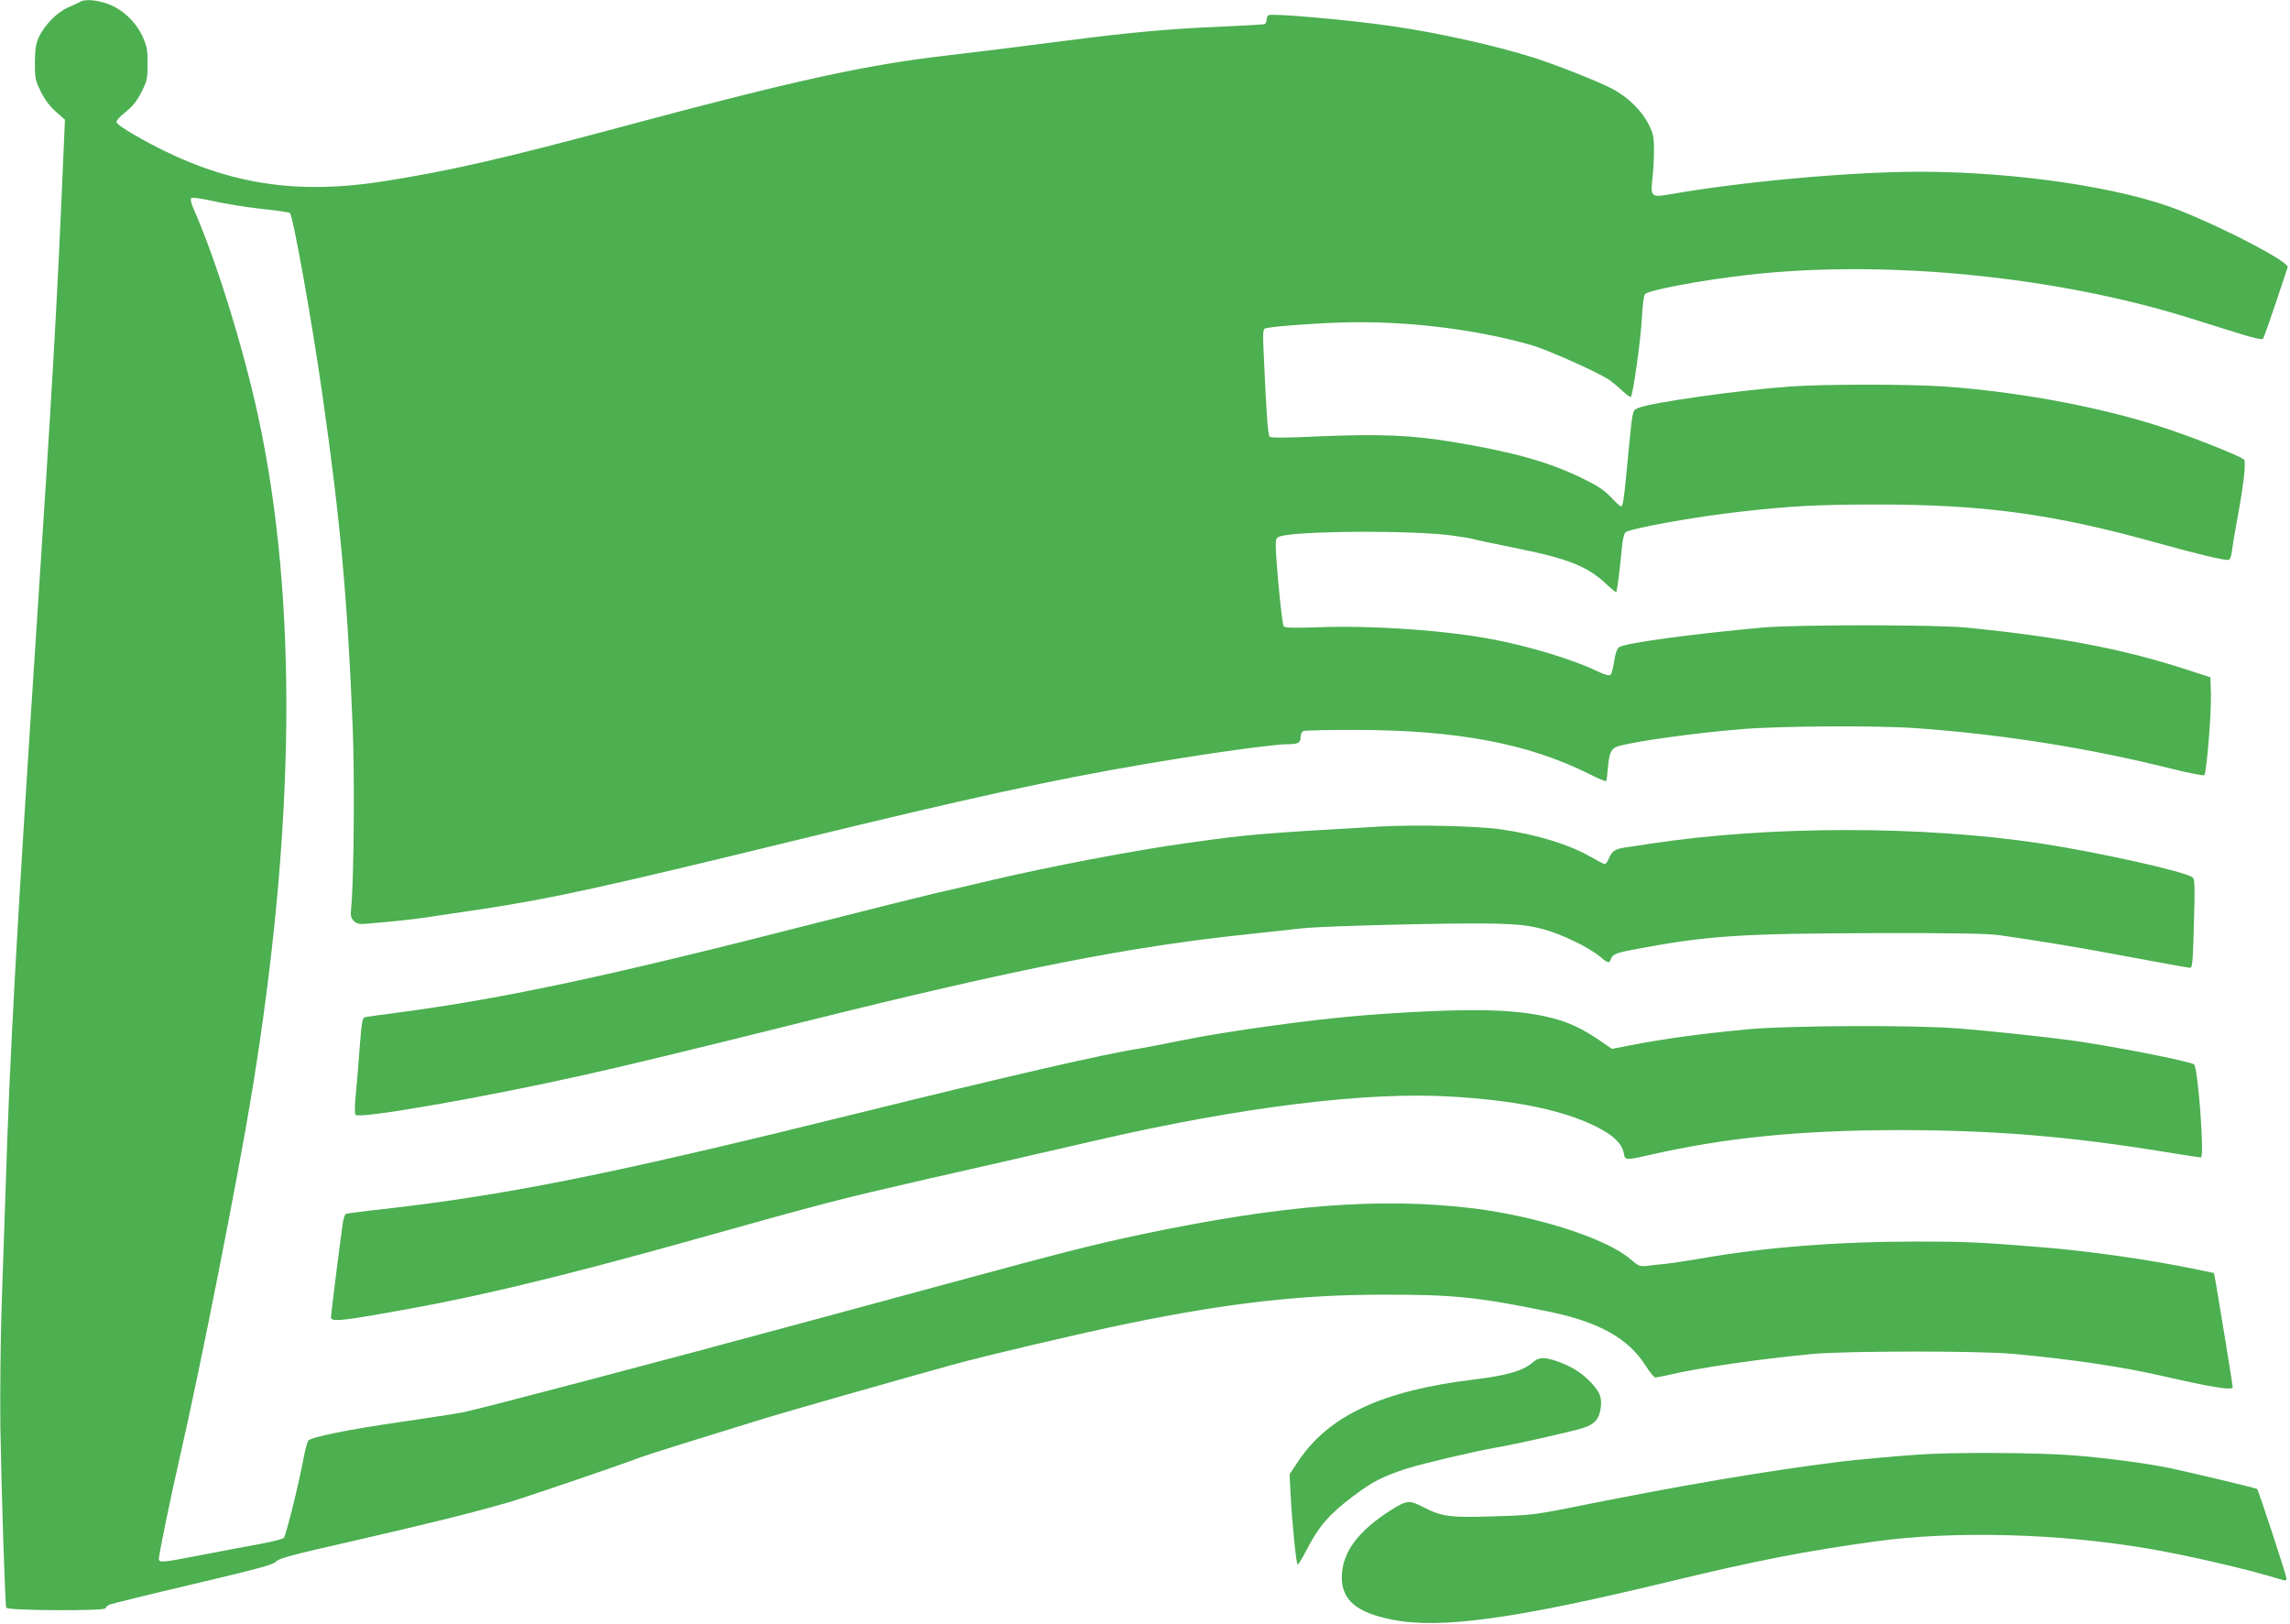
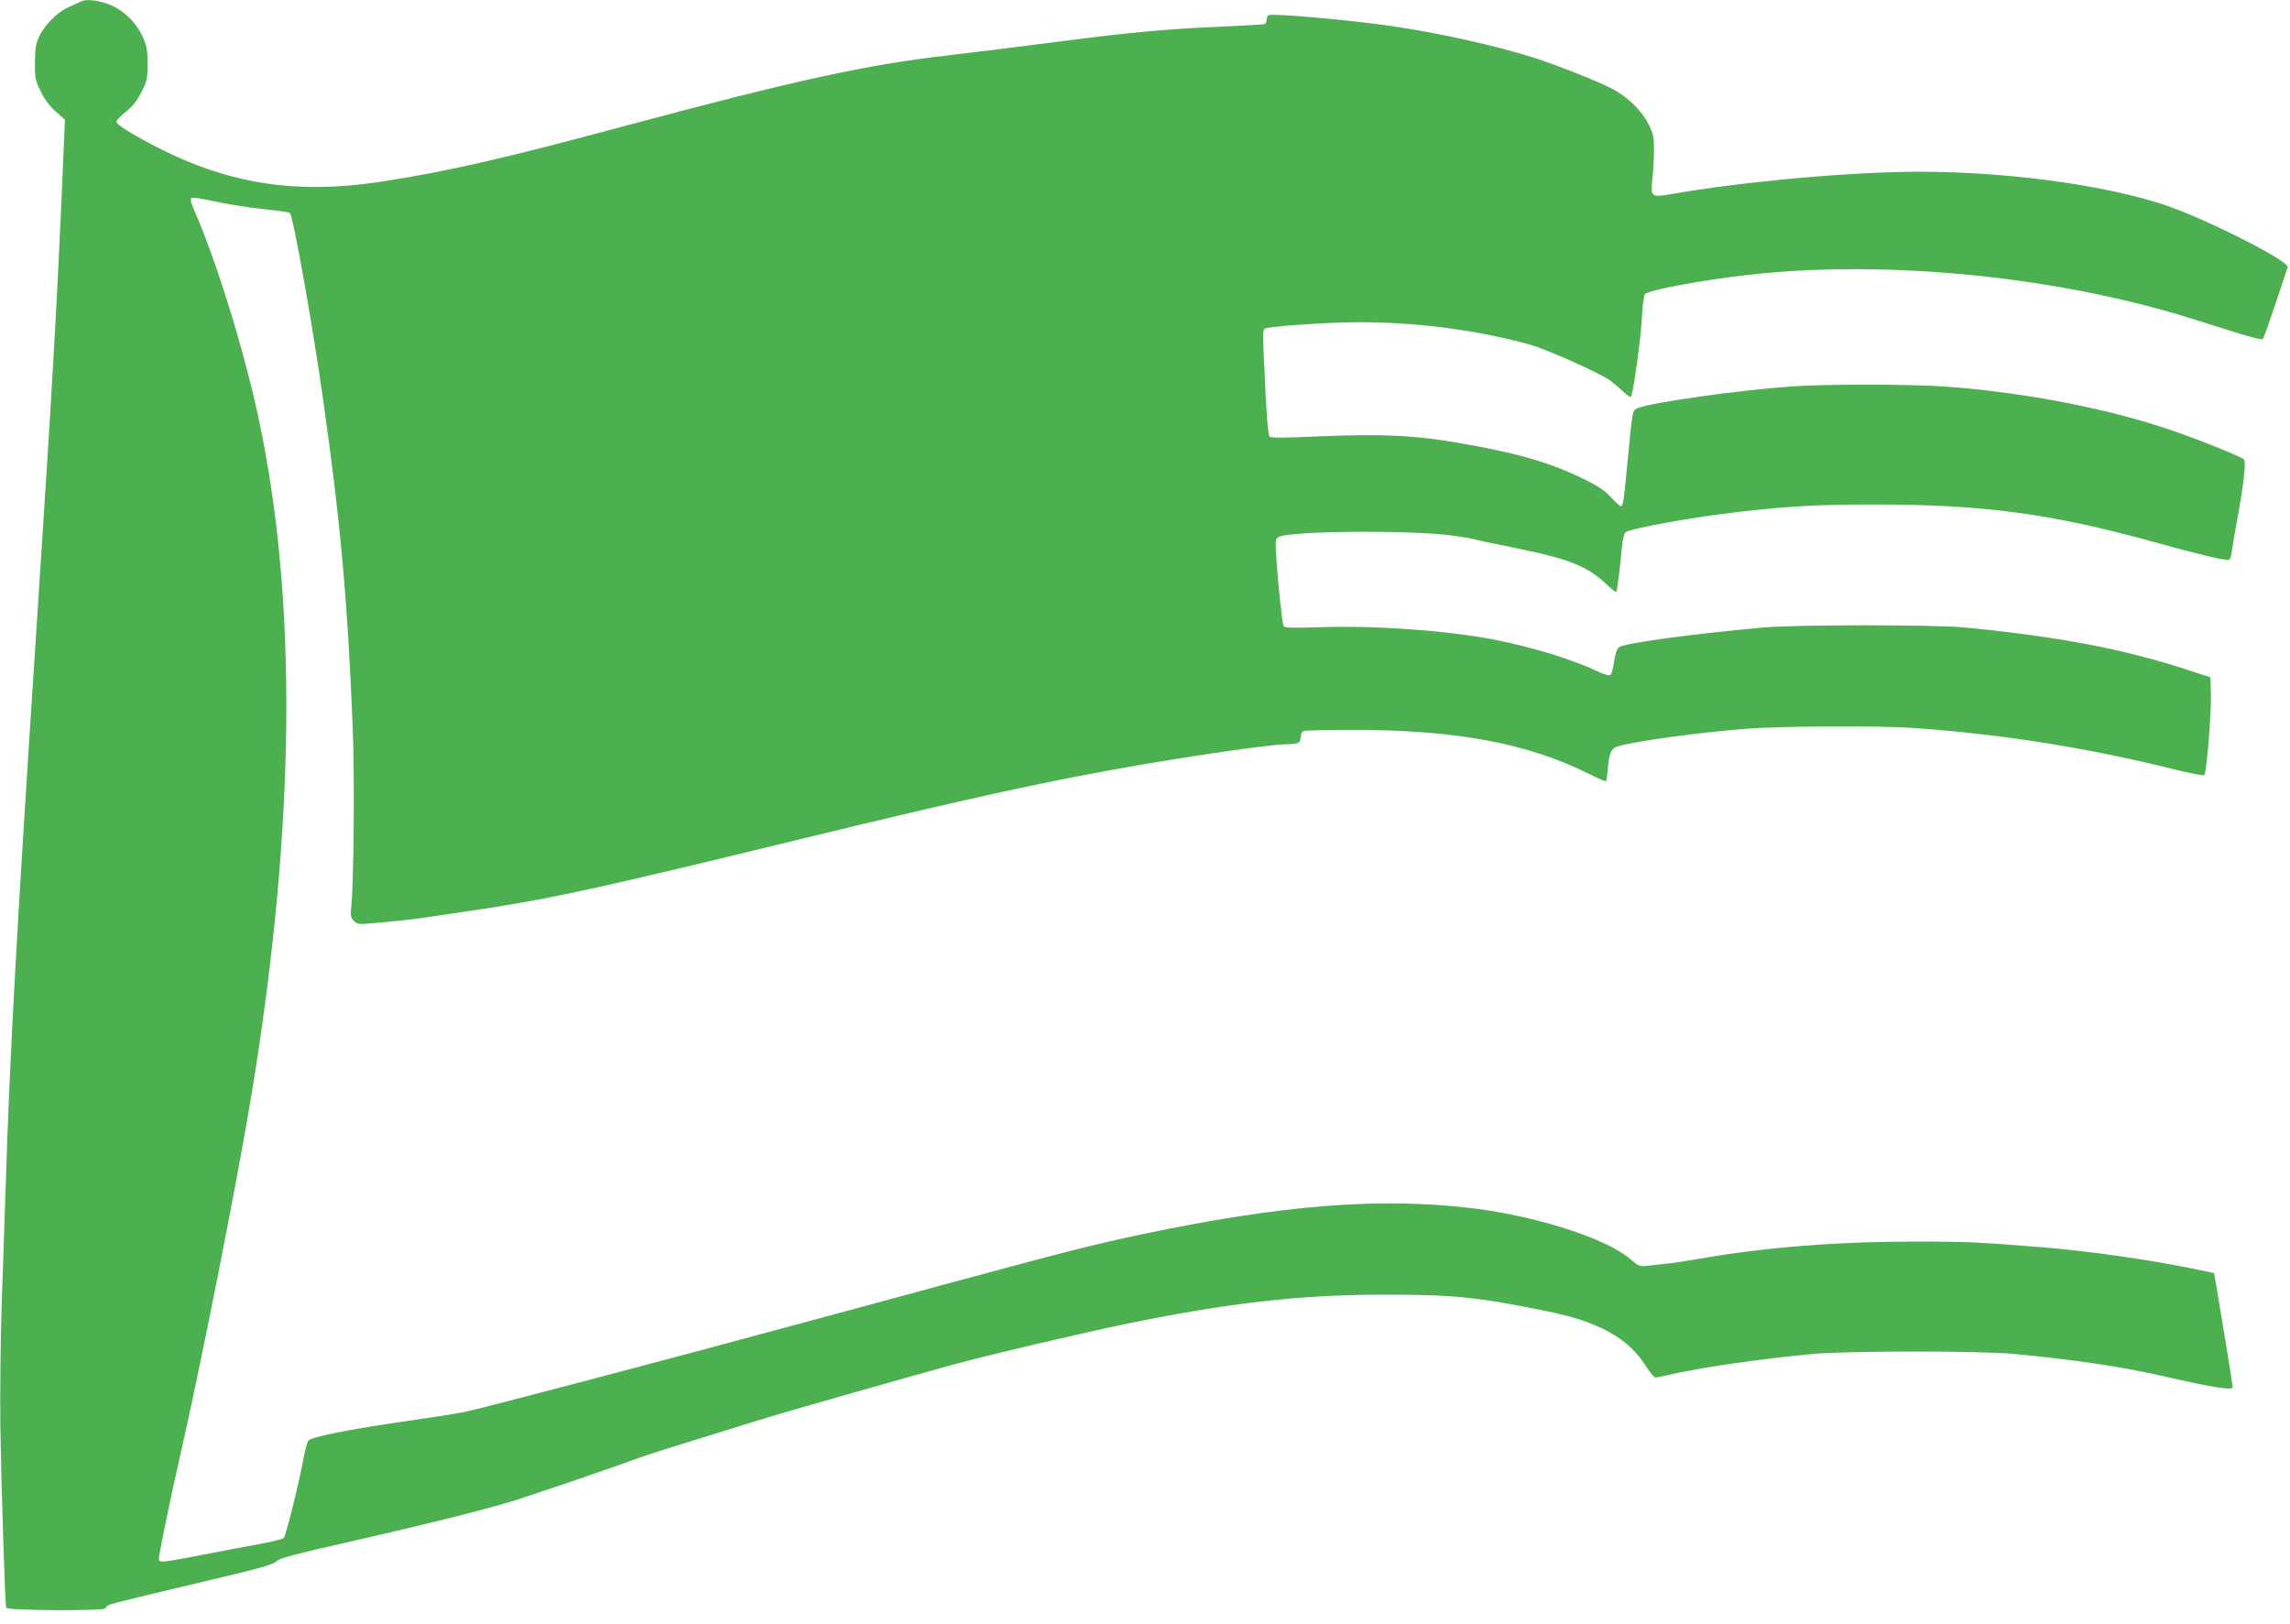
<svg xmlns="http://www.w3.org/2000/svg" version="1.0" width="1280pt" height="908pt" viewBox="0 0 1280 908" preserveAspectRatio="xMidYMid meet">
  <g transform="translate(0,908) scale(0.1,-0.1)" fill="#4caf50" stroke="none">
    <path d="M450 9071 c-8 -5 -39 -19 -68 -32 -63 -27 -134 -100 -165 -167 -17 -37 -21 -67 -22 -142 0 -88 3 -101 33 -162 22 -45 50 -82 84 -112 l51 -45 -12 -278 c-33 -774 -59 -1220 -146 -2548 -113 -1726 -150 -2391 -174 -3160 -6 -176 -16 -468 -22 -650 -6 -181 -9 -483 -7 -670 6 -358 26 -991 33 -1012 5 -16 555 -19 555 -3 0 5 8 13 18 19 9 5 220 57 467 115 365 86 453 110 468 127 14 18 93 39 425 114 414 95 662 156 877 218 98 29 600 200 735 251 30 12 356 114 705 221 117 36 742 214 1038 296 193 53 719 177 992 233 548 112 955 159 1410 159 395 1 528 -12 930 -94 282 -58 447 -150 544 -304 23 -36 47 -65 54 -65 6 0 39 7 72 14 174 41 502 89 810 118 189 17 931 18 1120 0 331 -31 608 -72 830 -123 274 -63 395 -83 395 -63 0 10 -81 507 -93 574 l-12 64 -110 23 c-264 54 -598 101 -860 122 -337 27 -419 31 -680 31 -454 0 -853 -31 -1220 -95 -77 -13 -167 -27 -200 -30 -33 -3 -79 -8 -101 -11 -38 -4 -46 -1 -90 37 -132 115 -517 239 -874 284 -522 64 -1074 21 -1865 -146 -264 -56 -422 -96 -1115 -284 -333 -90 -670 -182 -750 -203 -781 -212 -1824 -487 -1920 -506 -41 -8 -201 -33 -355 -55 -295 -43 -491 -83 -511 -103 -6 -7 -19 -53 -28 -103 -29 -154 -98 -429 -110 -442 -6 -6 -65 -21 -131 -33 -66 -12 -211 -39 -323 -61 -223 -43 -238 -45 -244 -26 -4 10 63 335 116 567 112 486 328 1576 405 2050 243 1490 255 2744 35 3769 -82 381 -237 881 -360 1159 -15 33 -21 59 -15 65 5 5 55 -2 122 -17 63 -14 183 -34 266 -43 84 -9 157 -19 163 -23 17 -10 125 -612 184 -1030 98 -687 138 -1123 167 -1835 12 -279 7 -857 -7 -1006 -6 -58 -4 -69 14 -87 15 -15 30 -19 63 -16 127 10 281 26 334 35 33 5 182 27 330 49 379 58 657 118 1730 380 994 242 1447 341 1965 429 345 59 718 111 795 111 61 0 75 8 75 40 0 16 7 30 16 34 9 3 136 6 282 6 572 0 973 -75 1316 -247 48 -24 90 -42 93 -39 3 2 7 33 10 68 7 92 19 116 62 128 107 29 442 75 696 95 208 17 749 20 960 5 493 -35 974 -112 1445 -230 89 -22 167 -37 171 -33 13 13 40 350 37 452 l-3 95 -132 43 c-356 116 -715 184 -1233 235 -175 17 -953 17 -1140 0 -413 -38 -778 -88 -802 -111 -11 -10 -21 -42 -26 -79 -5 -35 -14 -68 -19 -73 -8 -8 -30 -2 -75 19 -135 65 -368 136 -573 176 -265 52 -680 81 -981 70 -149 -5 -193 -4 -199 6 -8 14 -29 210 -41 381 -6 101 -5 108 14 118 64 34 760 39 980 6 57 -8 107 -17 110 -19 4 -2 110 -25 236 -50 298 -60 404 -103 513 -209 24 -22 45 -39 47 -36 5 5 21 132 32 252 3 37 12 73 19 81 22 21 384 87 645 116 273 31 434 40 750 40 614 0 993 -52 1583 -216 219 -61 358 -94 391 -94 10 0 17 15 21 48 3 26 17 109 31 184 36 195 49 317 37 329 -20 20 -295 129 -460 182 -350 114 -810 199 -1223 227 -187 13 -665 13 -845 0 -292 -20 -793 -91 -859 -121 -34 -16 -29 10 -66 -374 -14 -145 -19 -175 -30 -175 -5 0 -30 23 -57 52 -38 40 -73 63 -168 109 -186 89 -376 142 -710 198 -233 39 -413 46 -749 32 -187 -9 -272 -9 -279 -2 -10 10 -18 114 -33 453 -6 122 -5 148 7 152 29 10 241 27 419 33 353 12 743 -34 1063 -124 96 -27 391 -159 447 -200 19 -14 52 -42 72 -61 21 -20 40 -33 44 -30 12 13 55 319 61 436 3 67 11 129 17 137 17 23 315 79 581 109 764 86 1716 -8 2465 -242 85 -27 210 -66 278 -87 73 -23 126 -35 131 -29 4 5 36 95 71 199 35 105 65 195 67 201 10 29 -341 213 -604 318 -321 128 -917 216 -1453 216 -383 0 -993 -55 -1394 -126 -106 -18 -111 -14 -100 86 5 41 9 113 9 160 0 74 -4 93 -29 143 -37 76 -117 155 -203 200 -82 43 -313 134 -444 176 -210 66 -526 137 -789 175 -231 34 -671 73 -690 61 -6 -3 -10 -15 -10 -26 0 -11 -6 -21 -12 -24 -7 -2 -126 -9 -265 -15 -261 -11 -497 -32 -833 -76 -366 -47 -505 -64 -676 -84 -452 -52 -854 -140 -1805 -395 -680 -183 -983 -252 -1349 -309 -521 -81 -923 -7 -1382 256 -68 39 -108 67 -107 77 0 9 24 34 52 56 38 30 62 60 87 109 32 64 35 76 35 160 0 79 -4 99 -29 154 -38 81 -112 151 -193 180 -61 22 -126 28 -153 13z" />
-     <path d="M7715 4460 c-676 -39 -737 -44 -1070 -91 -305 -42 -779 -133 -1103 -209 -92 -22 -237 -56 -322 -75 -85 -20 -382 -94 -660 -165 -1151 -295 -1739 -421 -2335 -500 -88 -11 -169 -23 -181 -25 -19 -4 -21 -15 -33 -162 -6 -87 -16 -207 -22 -267 -7 -70 -7 -112 -1 -118 23 -23 714 97 1272 222 235 52 627 147 1236 299 1193 297 1818 420 2489 490 110 12 242 26 294 32 131 14 892 32 1086 26 128 -4 180 -10 257 -30 106 -28 255 -100 320 -153 47 -40 54 -41 63 -13 9 26 30 34 162 58 382 71 574 83 1303 85 464 1 638 -2 710 -12 229 -33 431 -66 729 -122 176 -33 326 -60 334 -60 11 0 15 44 20 248 6 214 5 249 -8 258 -44 33 -527 140 -845 189 -669 101 -1520 100 -2185 -1 -55 -9 -118 -18 -140 -21 -56 -8 -75 -20 -91 -59 -8 -19 -18 -34 -24 -34 -5 0 -36 16 -69 35 -124 73 -308 130 -511 159 -128 19 -485 27 -675 16z" />
-     <path d="M7940 3425 c-312 -16 -496 -34 -805 -75 -226 -31 -395 -58 -558 -91 -83 -17 -177 -35 -207 -40 -187 -28 -747 -157 -1580 -363 -1366 -338 -1945 -455 -2660 -536 -102 -11 -190 -23 -196 -25 -6 -2 -14 -25 -18 -52 -18 -127 -66 -510 -66 -525 0 -26 44 -23 280 18 512 88 961 195 1745 414 746 209 812 226 1310 340 305 69 741 169 940 215 813 188 1521 275 1993 245 338 -21 574 -67 758 -146 124 -54 188 -108 200 -169 8 -42 7 -42 149 -10 422 96 832 137 1385 138 533 0 949 -34 1498 -123 100 -17 188 -30 194 -30 21 0 -16 499 -38 520 -19 17 -457 103 -690 135 -160 21 -447 52 -624 66 -243 20 -941 17 -1175 -4 -267 -25 -465 -52 -657 -89 l-108 -21 -74 51 c-97 65 -169 98 -263 122 -168 43 -380 53 -733 35z" />
-     <path d="M8563 1461 c-52 -44 -143 -70 -323 -92 -514 -62 -814 -202 -984 -458 l-48 -72 7 -132 c8 -148 30 -366 38 -373 3 -3 28 39 56 93 63 122 124 192 255 290 109 82 162 109 299 154 89 28 385 98 507 119 93 15 415 88 479 108 63 20 90 50 98 110 8 60 -3 88 -53 143 -53 56 -111 92 -191 120 -75 25 -102 24 -140 -10z" />
-     <path d="M10720 949 c-156 -11 -345 -29 -430 -39 -432 -54 -886 -131 -1556 -266 -152 -30 -197 -35 -385 -40 -244 -8 -289 -2 -392 51 -80 41 -93 40 -182 -16 -185 -117 -275 -239 -275 -376 0 -127 83 -197 279 -236 268 -54 681 2 1538 209 518 125 769 173 1173 229 435 59 1017 44 1515 -41 228 -39 547 -113 728 -168 44 -14 47 -14 47 2 0 16 -156 492 -164 499 -4 5 -393 97 -489 117 -130 27 -357 57 -541 71 -193 16 -685 18 -866 4z" />
  </g>
</svg>